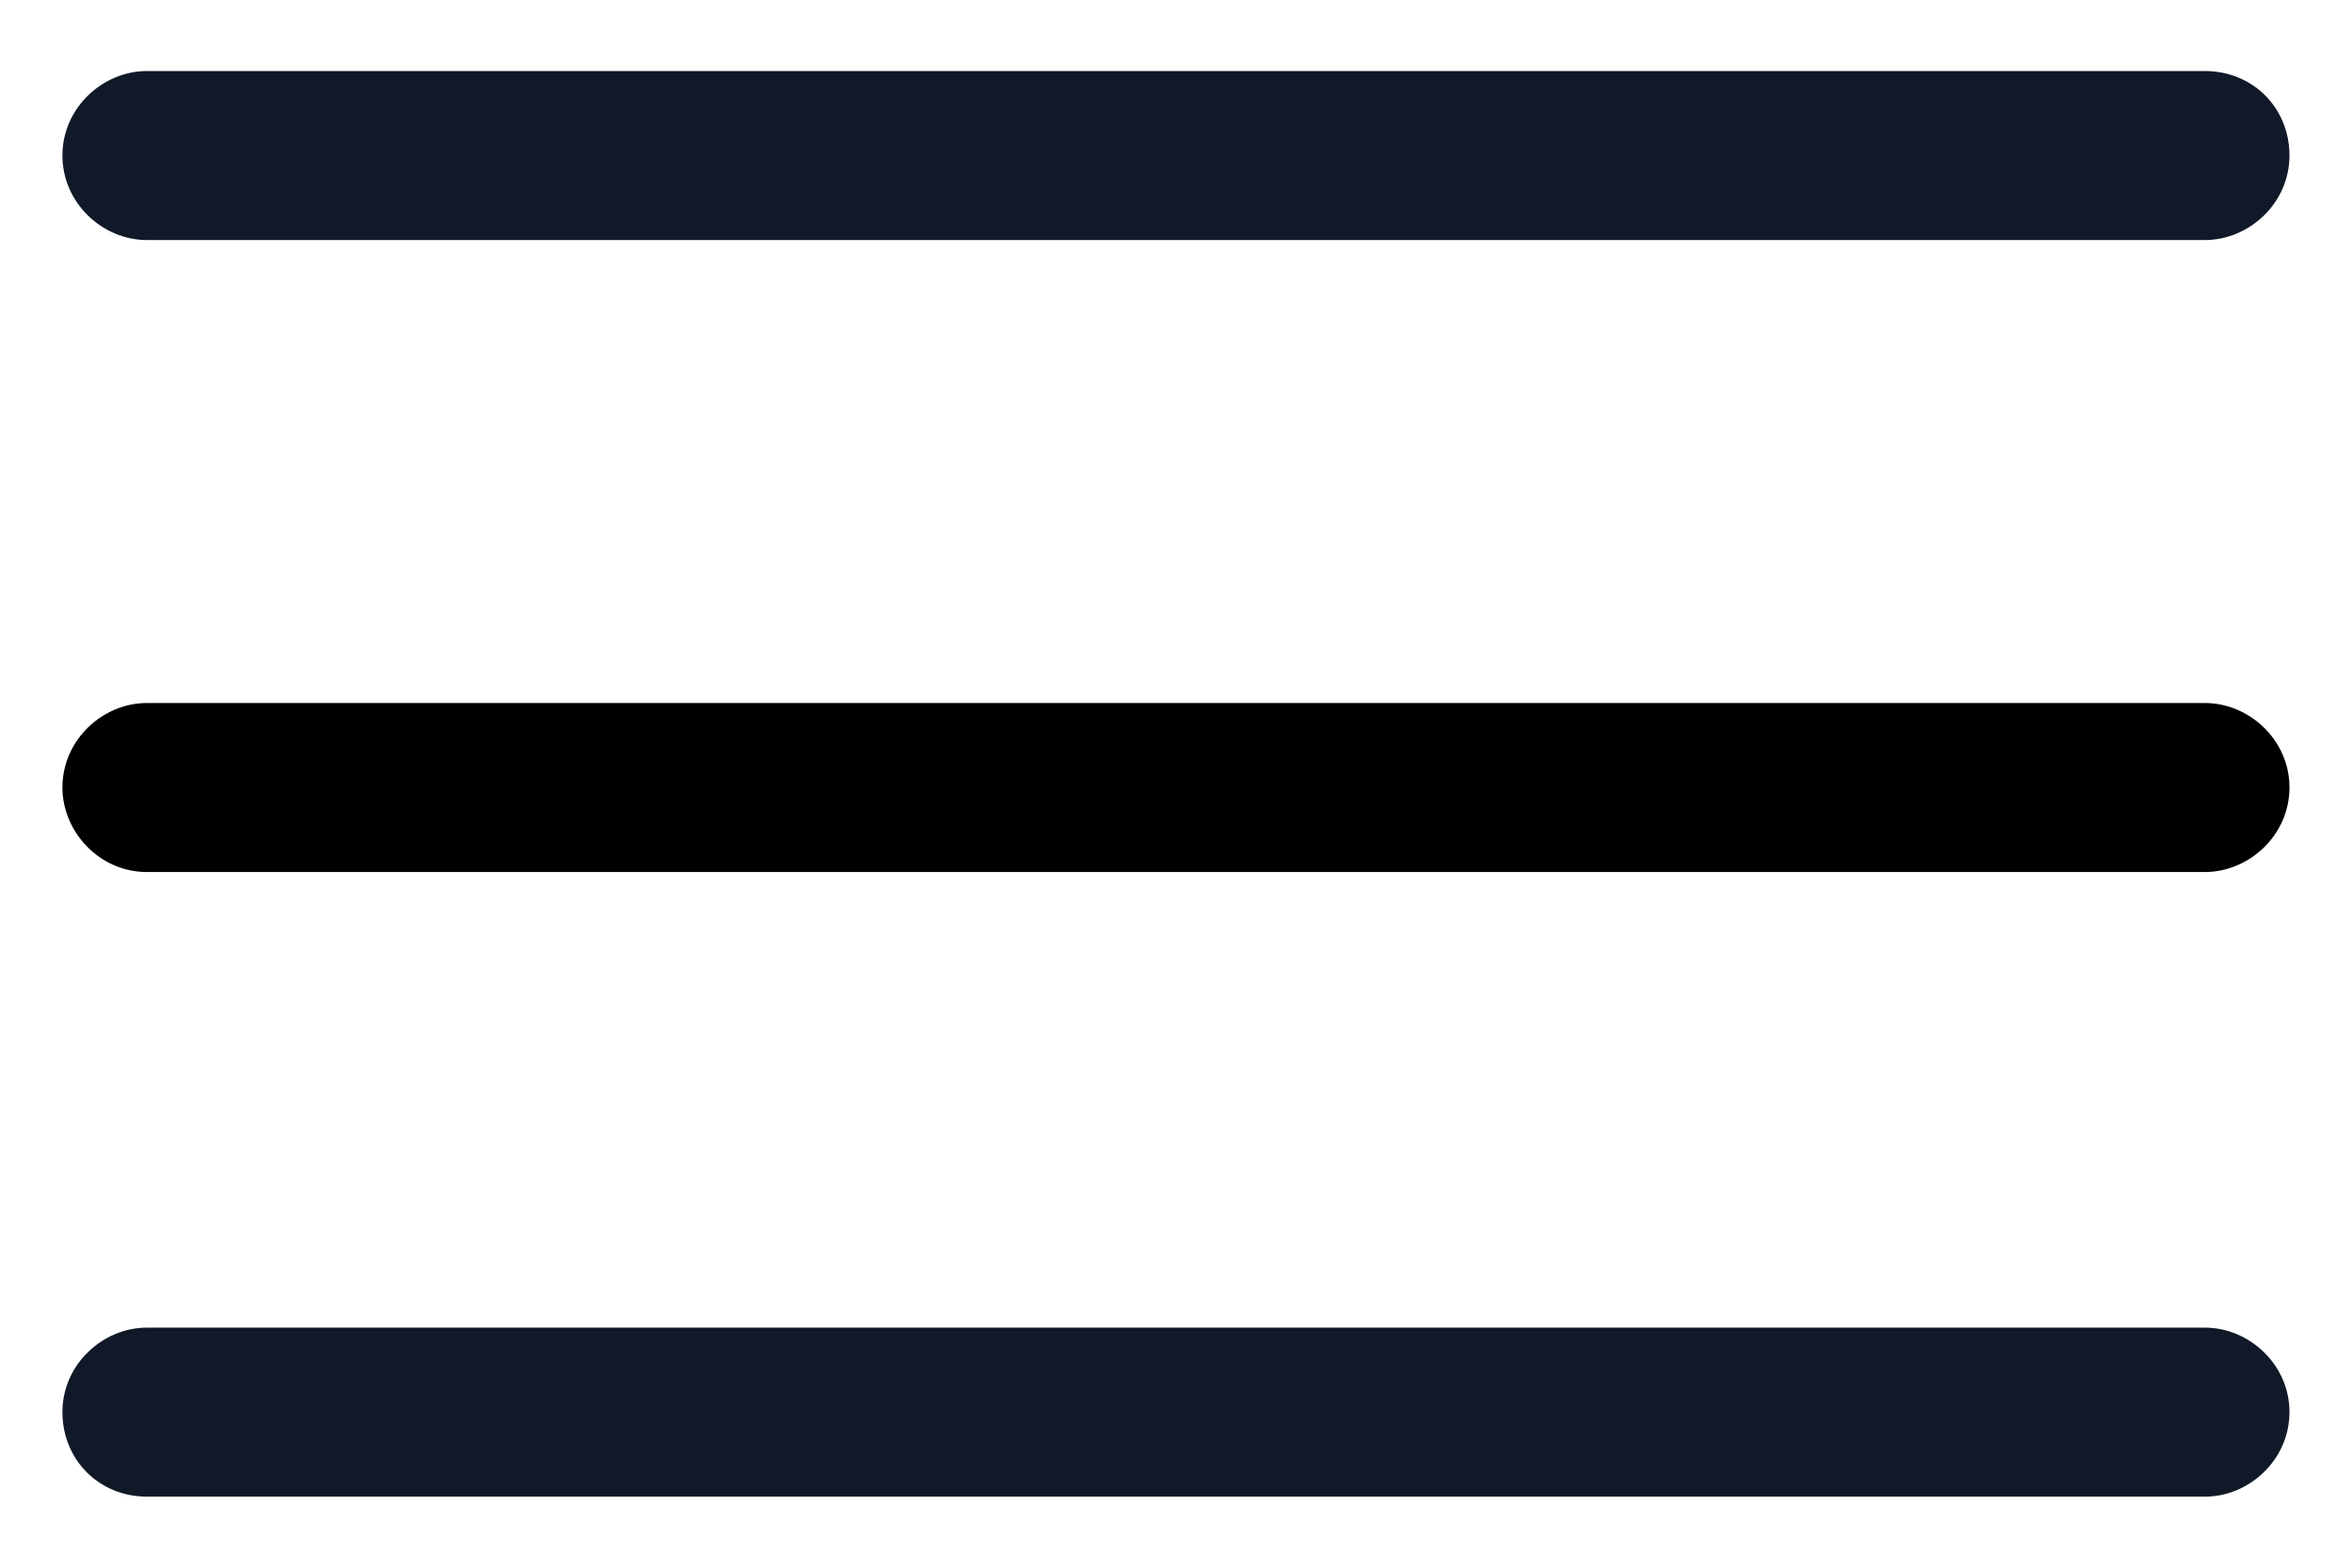
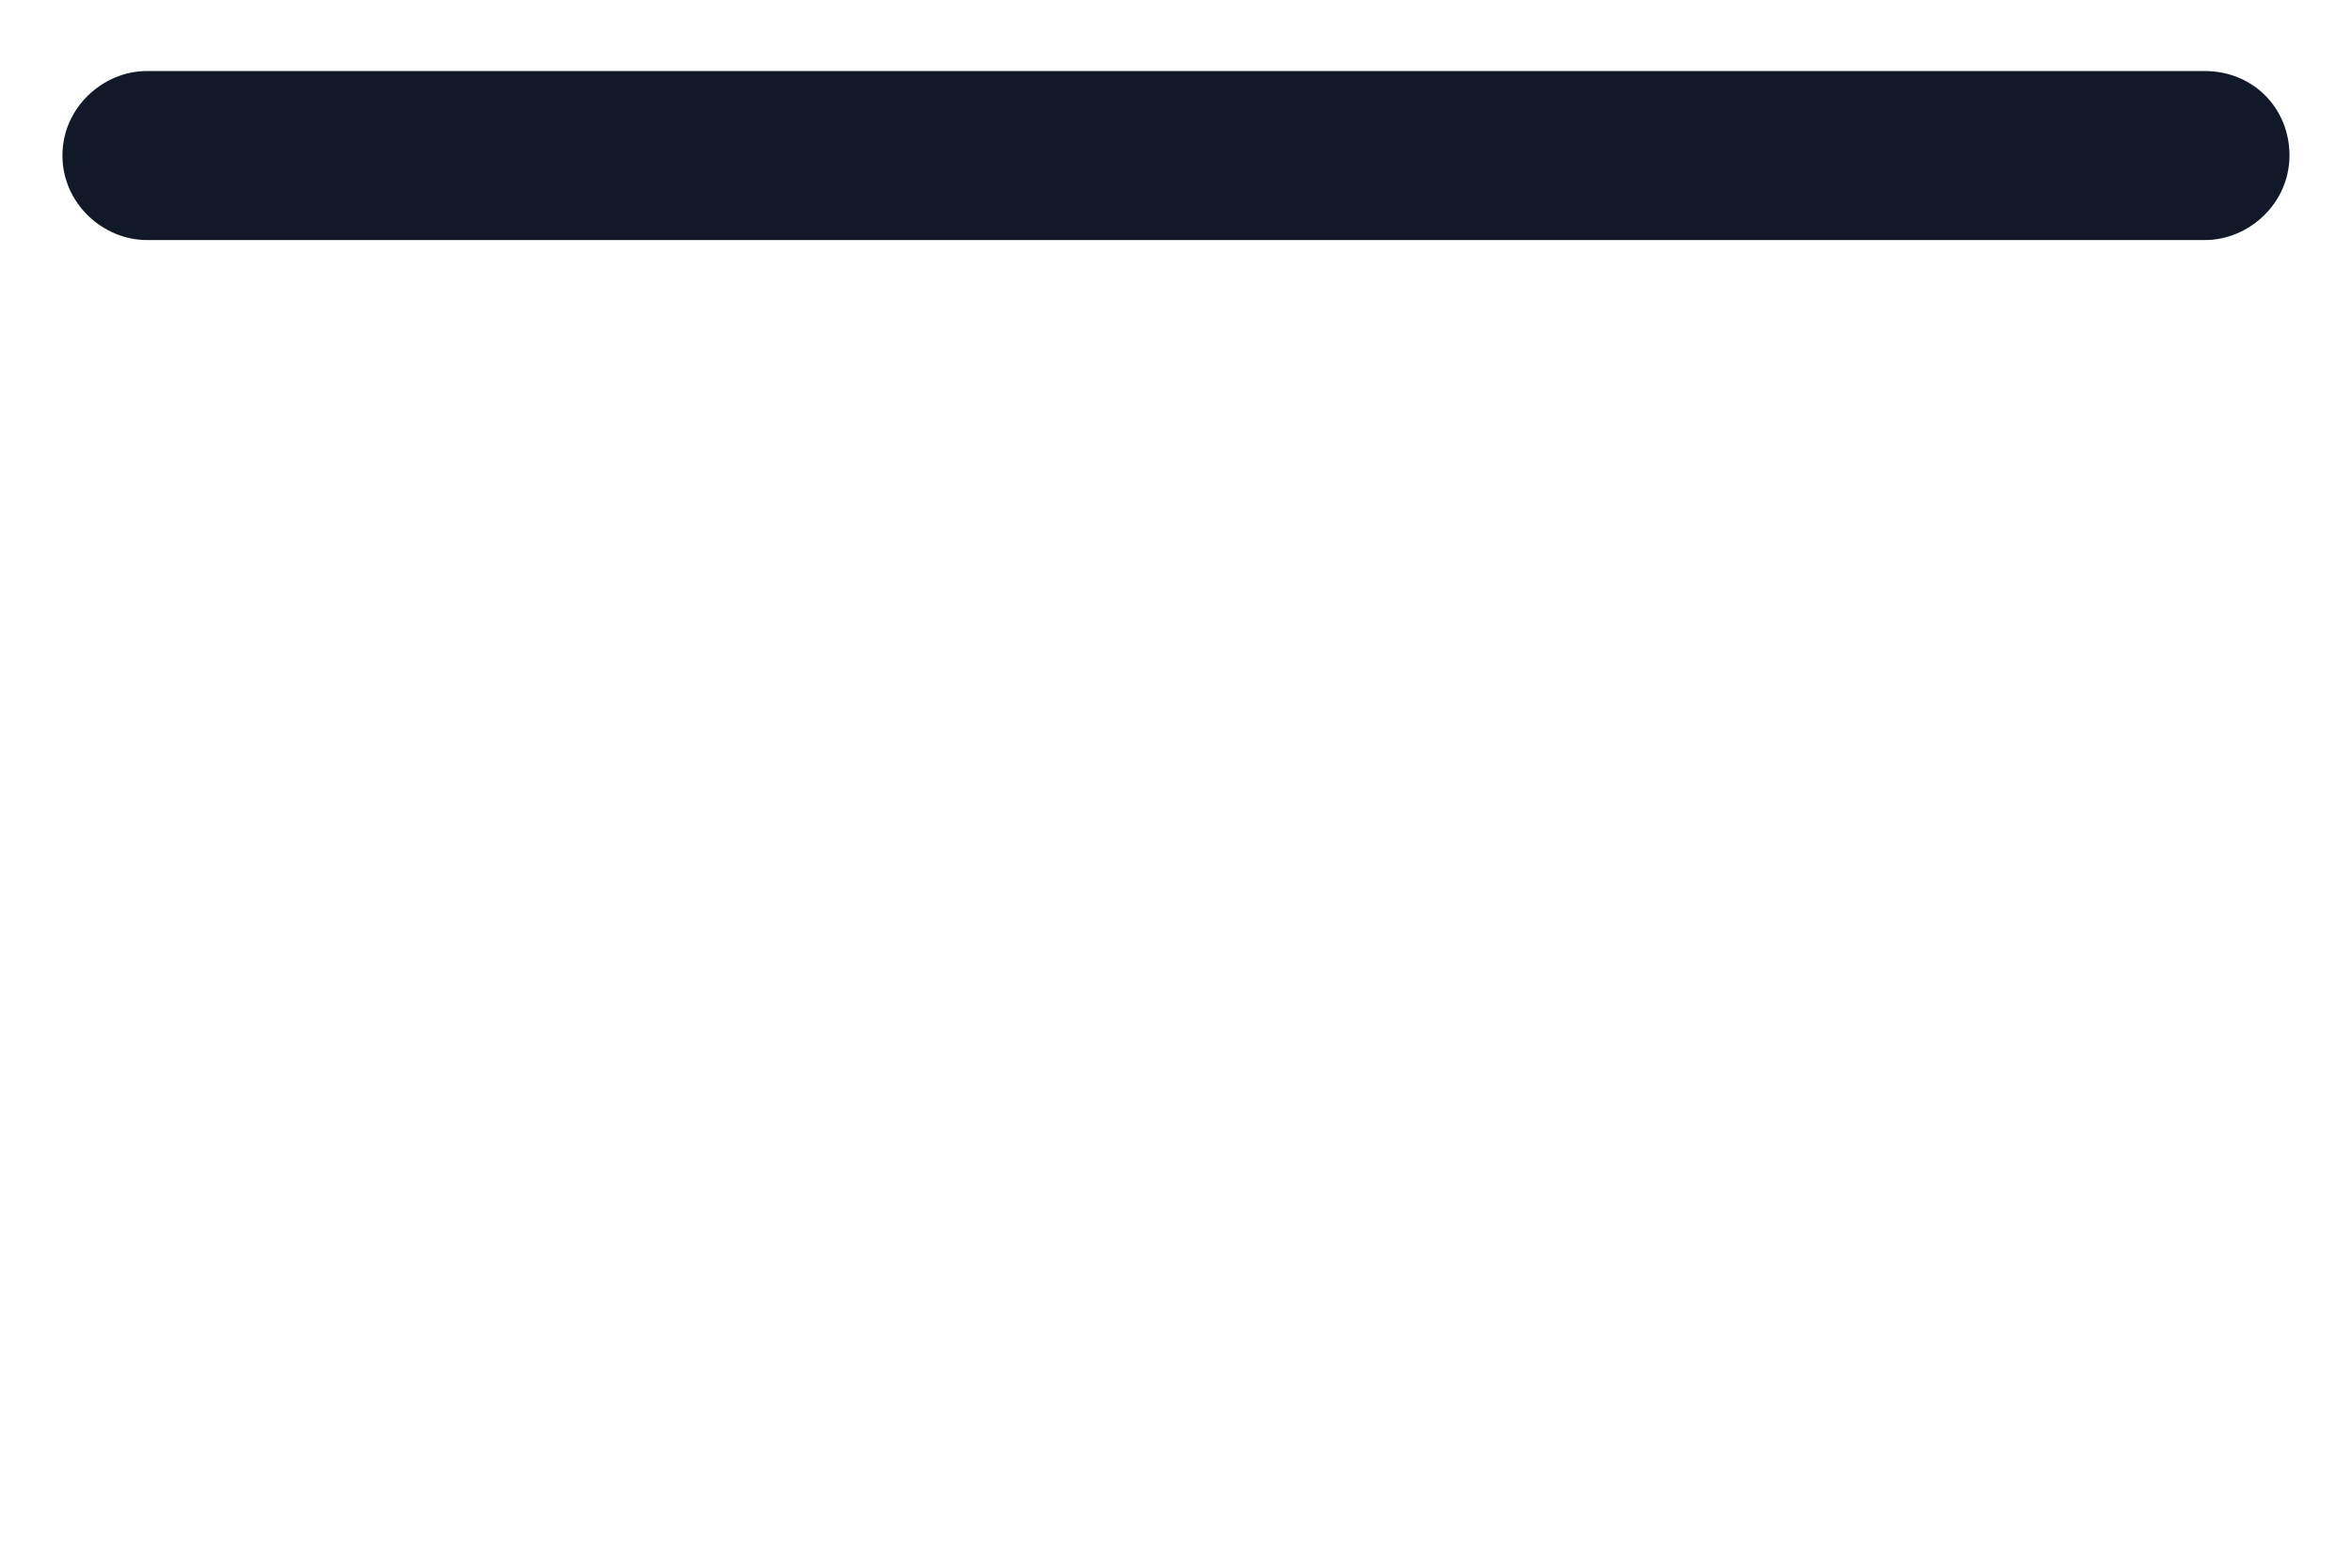
<svg xmlns="http://www.w3.org/2000/svg" width="24" height="16" viewBox="0 0 24 16" fill="none">
-   <path d="M22.499 7.175H1.499C1.049 7.175 0.637 7.55 0.637 8.037C0.637 8.487 1.012 8.9 1.499 8.9H22.499C22.949 8.9 23.362 8.525 23.362 8.037C23.362 7.55 22.949 7.175 22.499 7.175Z" fill="black" />
-   <path d="M22.499 13.55H1.499C1.049 13.55 0.637 13.925 0.637 14.412C0.637 14.9 1.012 15.275 1.499 15.275H22.499C22.949 15.275 23.362 14.9 23.362 14.412C23.362 13.925 22.949 13.55 22.499 13.55Z" fill="#111928" />
  <path d="M1.499 2.45H22.499C22.949 2.45 23.362 2.075 23.362 1.587C23.362 1.1 22.987 0.725 22.499 0.725H1.499C1.049 0.725 0.637 1.1 0.637 1.587C0.637 2.075 1.049 2.45 1.499 2.45Z" fill="#111928" />
</svg>